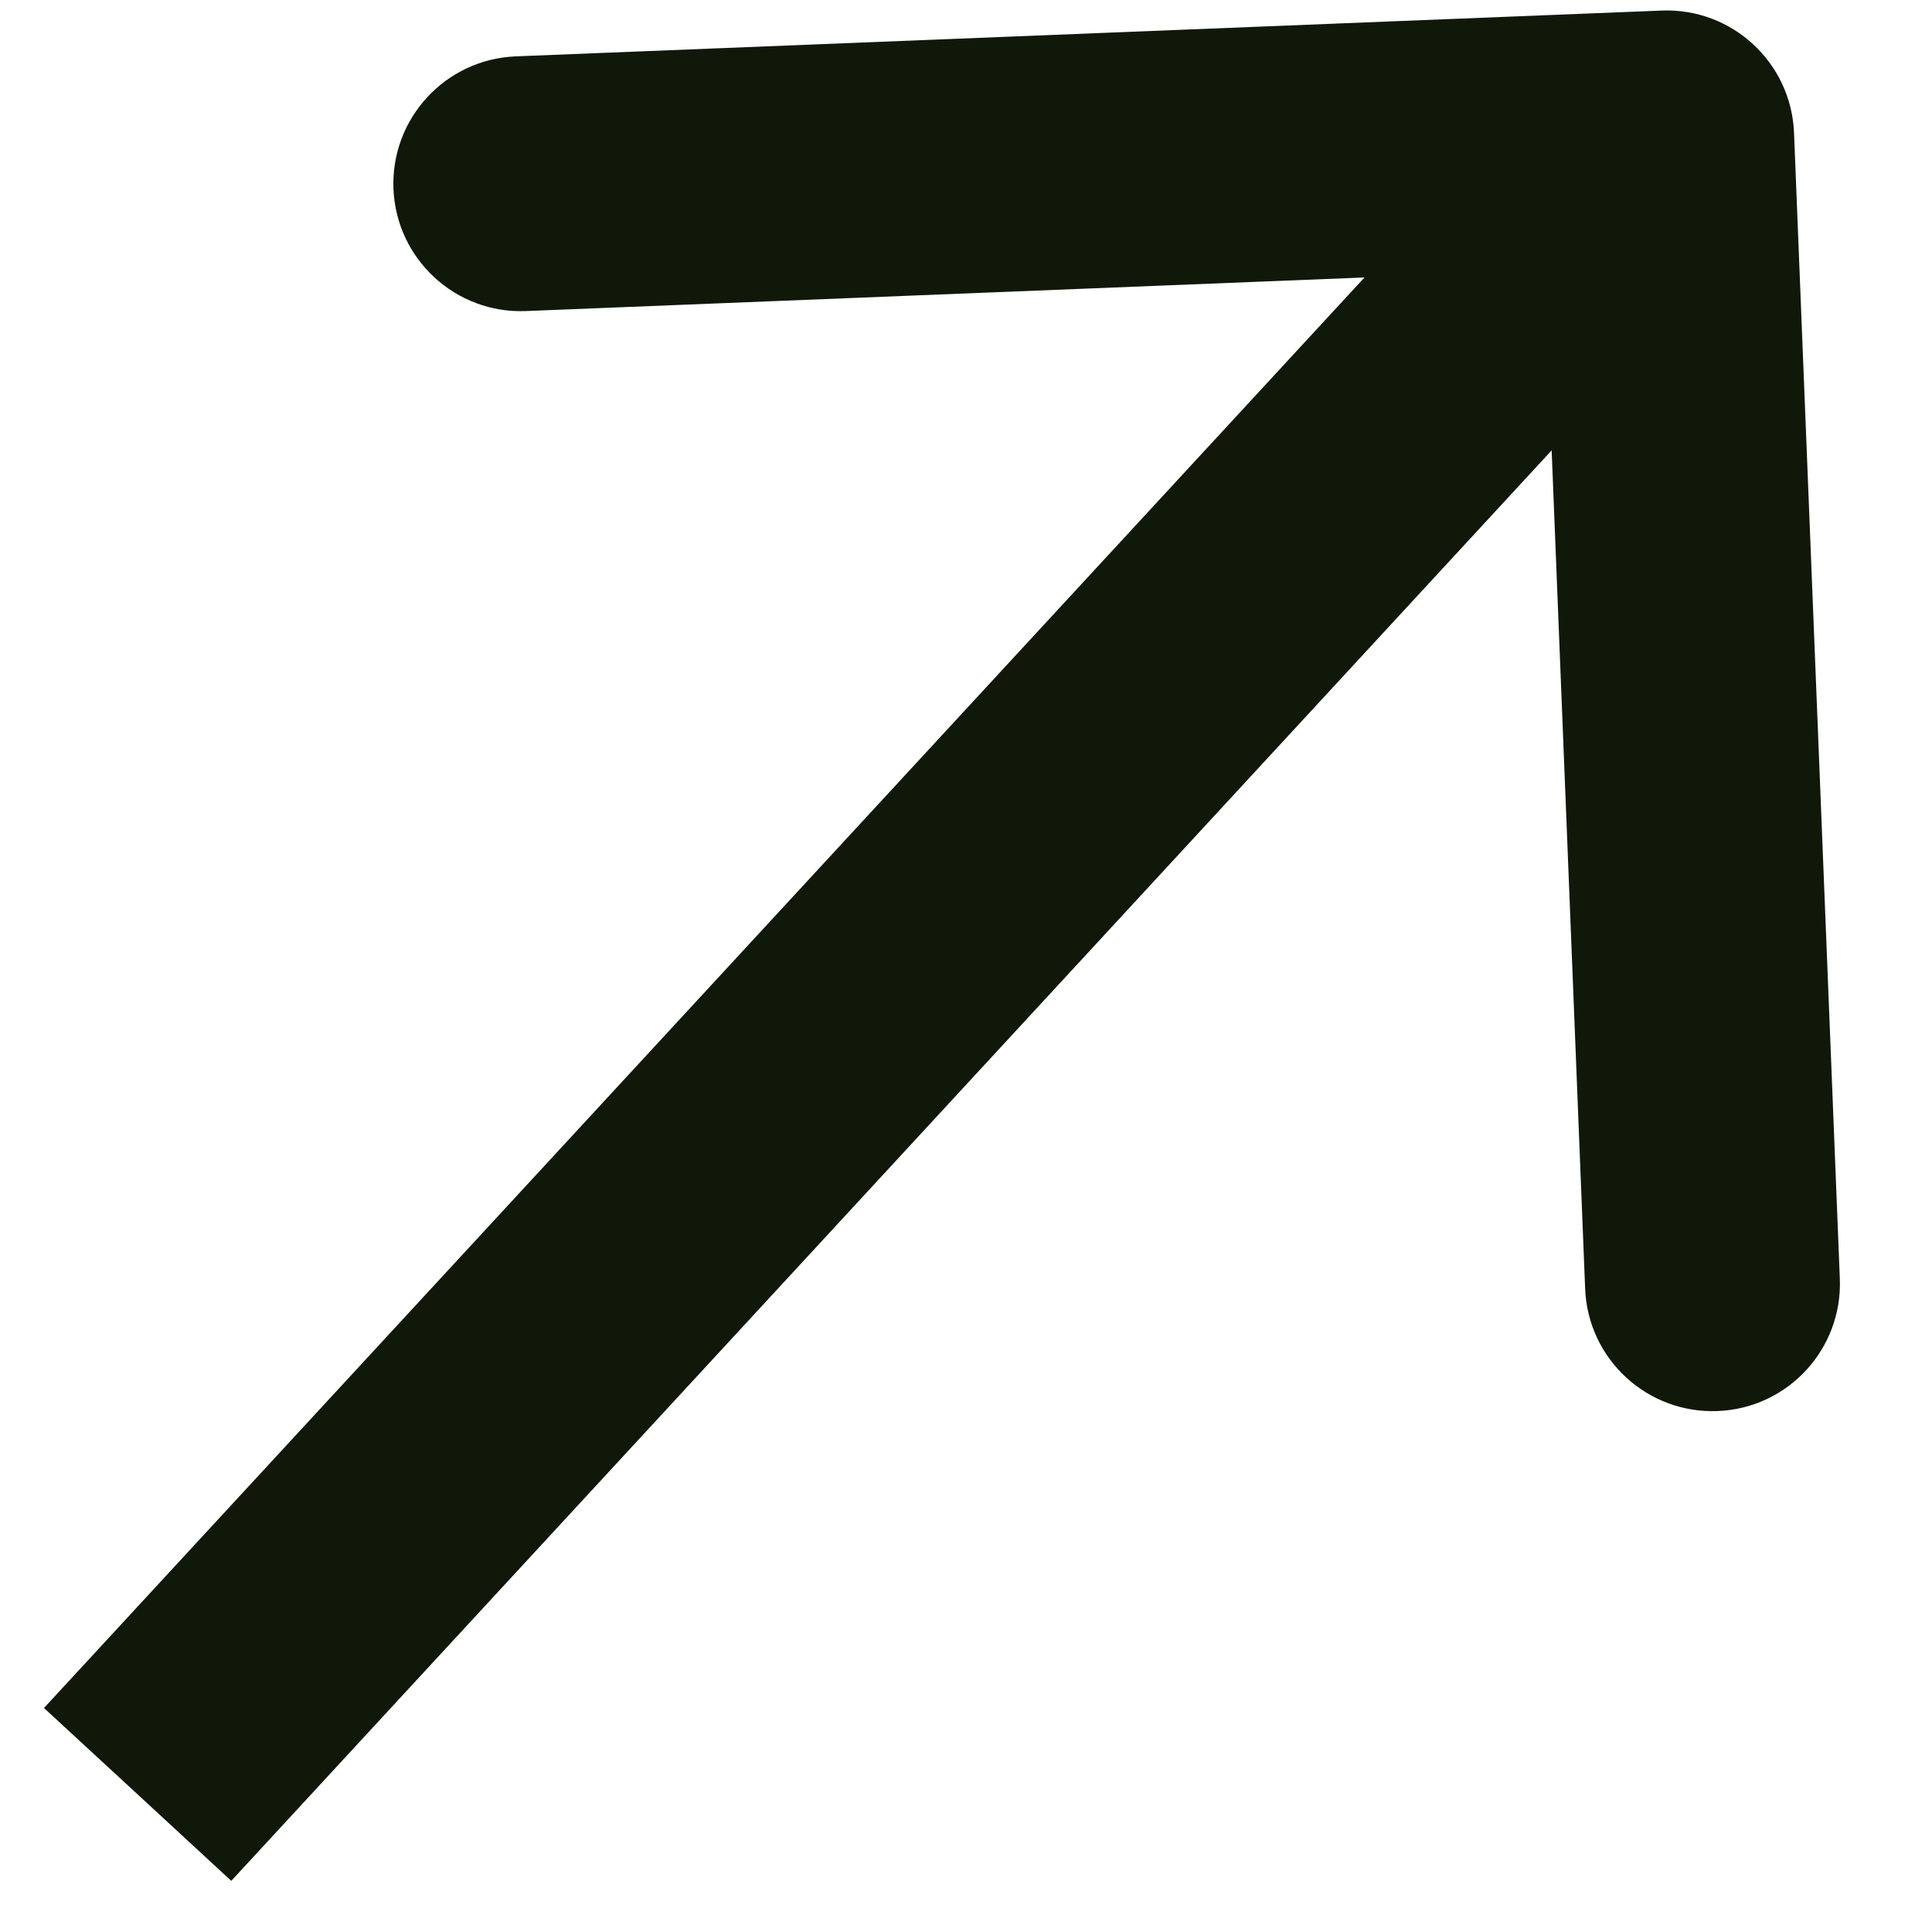
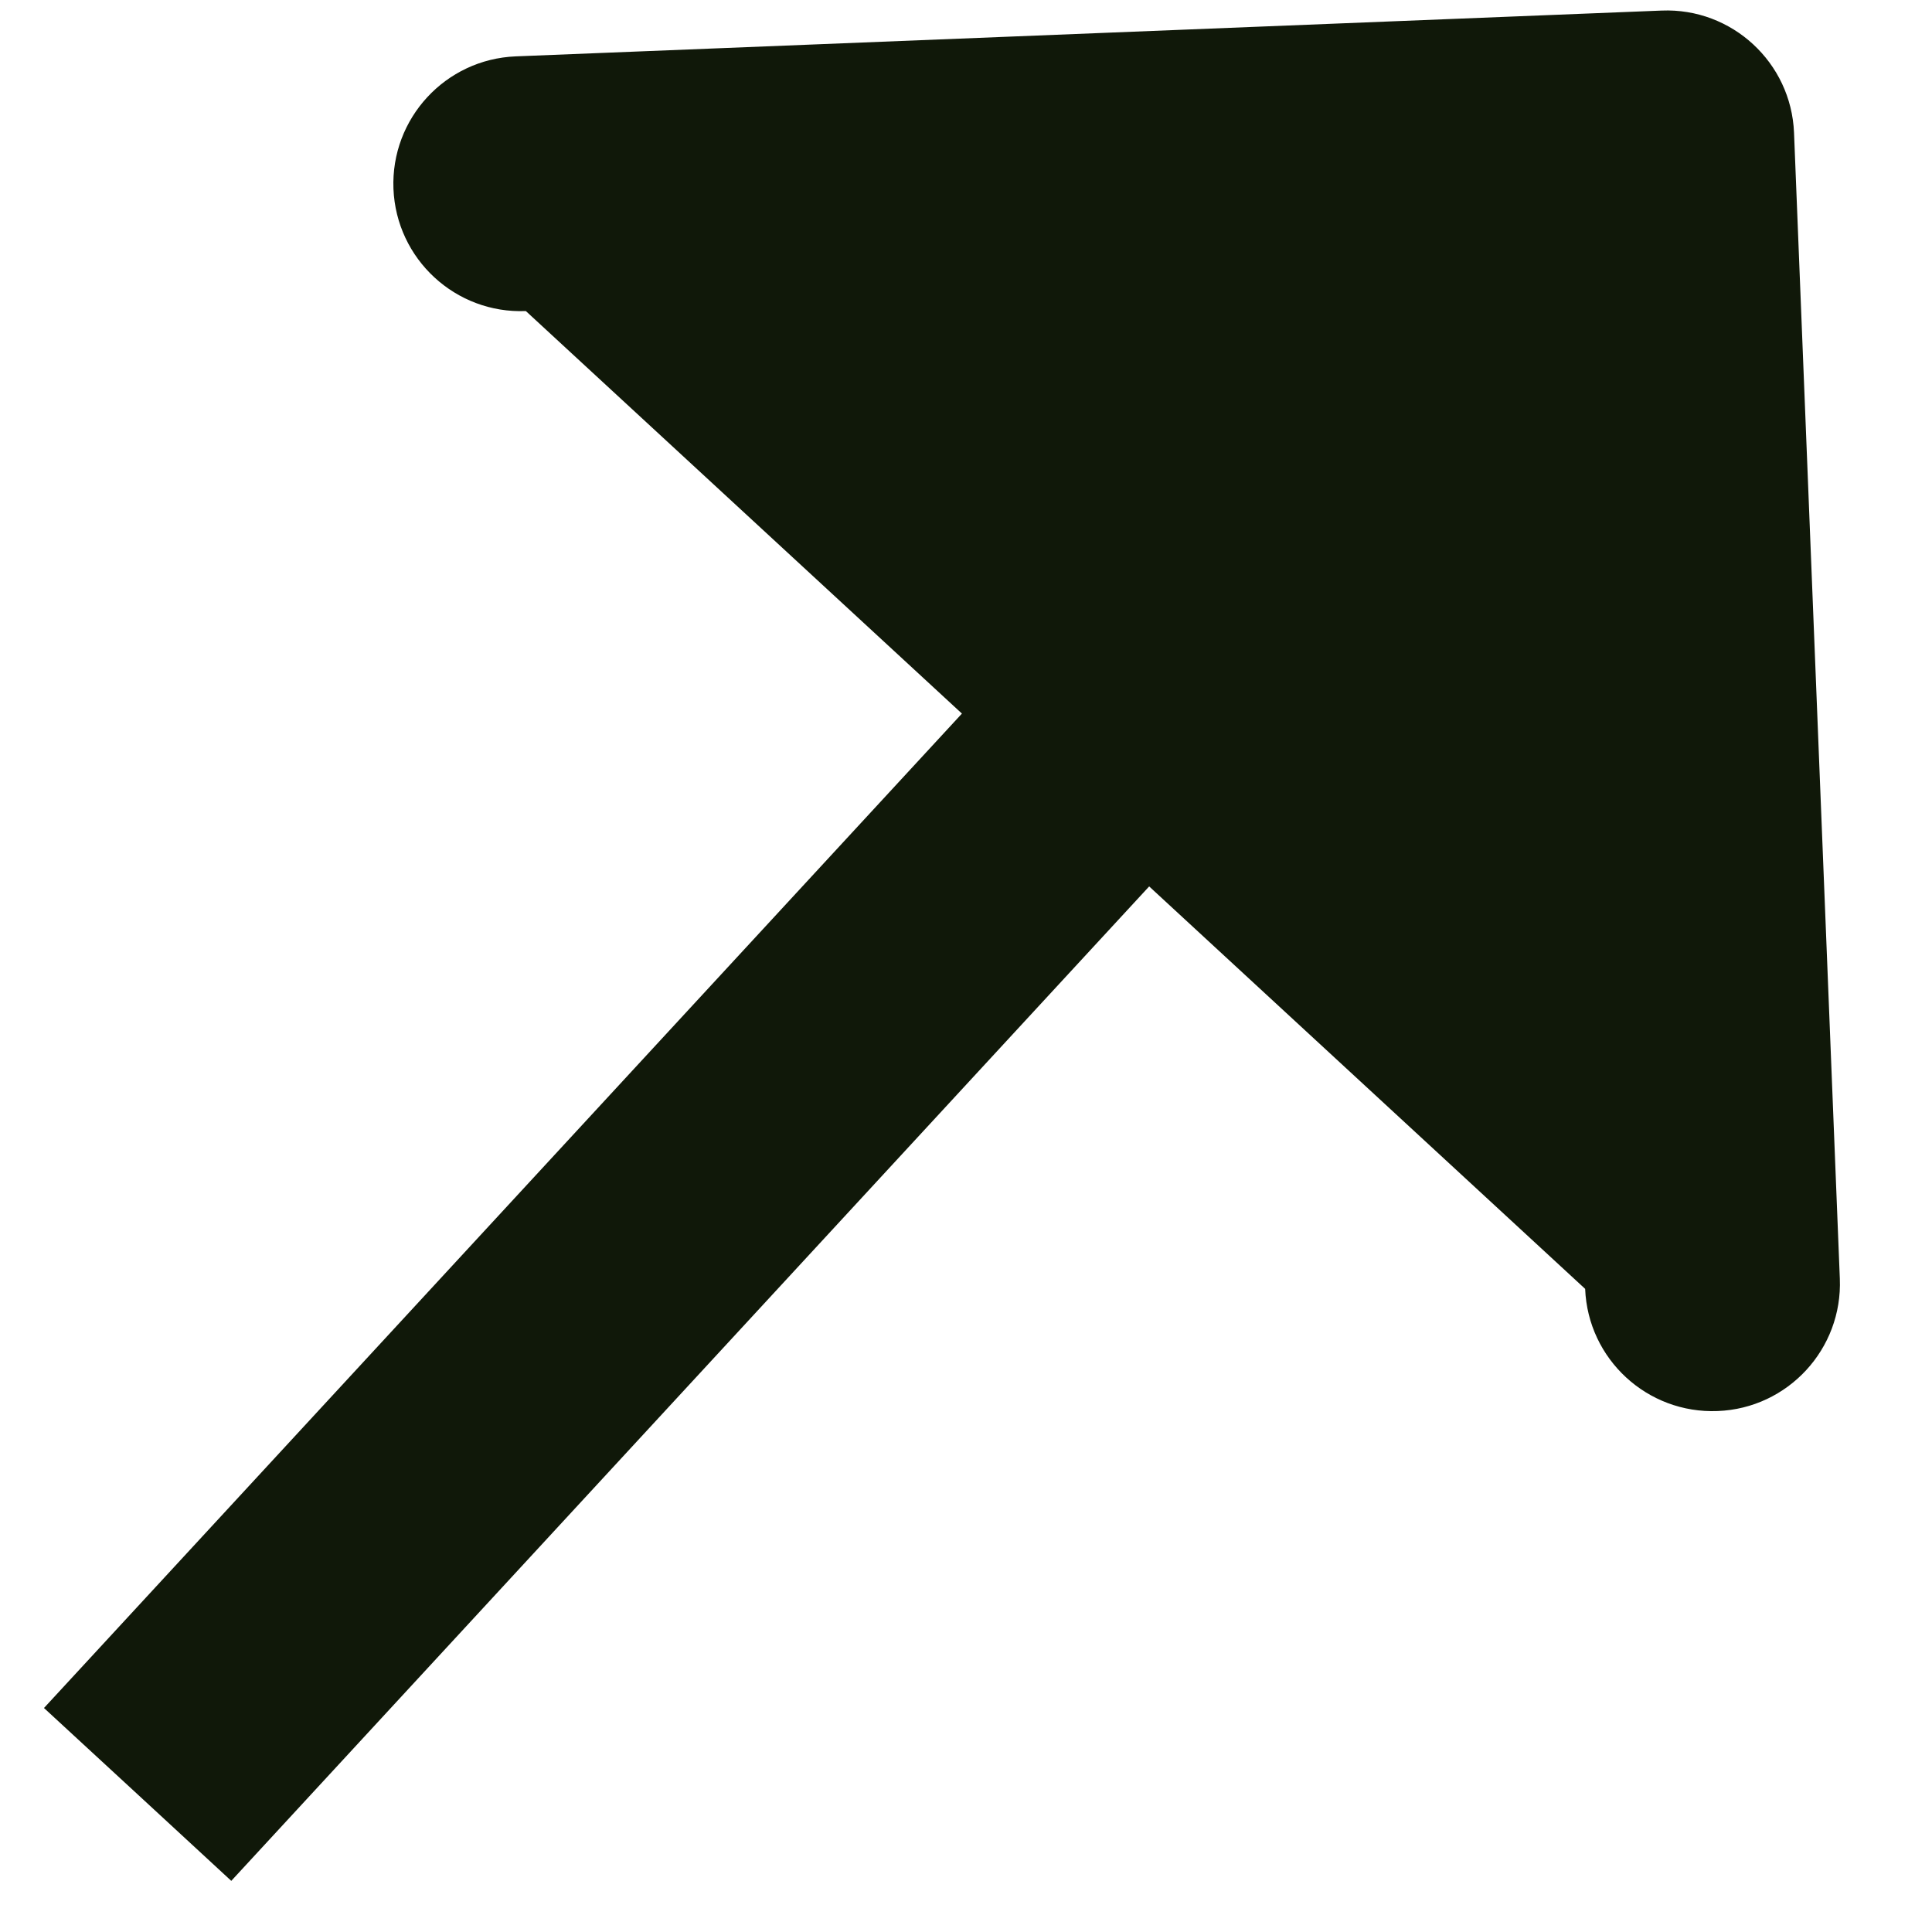
<svg xmlns="http://www.w3.org/2000/svg" width="17" height="17" viewBox="0 0 17 17" fill="none">
-   <path d="M15.786 1.168C15.761 0.55 15.239 0.068 14.621 0.093L4.538 0.496C3.919 0.521 3.438 1.043 3.462 1.661C3.487 2.28 4.009 2.762 4.627 2.737L13.59 2.378L13.948 11.341C13.973 11.96 14.495 12.441 15.114 12.416C15.732 12.392 16.214 11.87 16.189 11.251L15.786 1.168ZM1.211 15.789L2.035 16.55L15.489 1.974L14.665 1.213L13.842 0.453L0.387 15.029L1.211 15.789Z" fill="#101809" />
+   <path d="M15.786 1.168C15.761 0.55 15.239 0.068 14.621 0.093L4.538 0.496C3.919 0.521 3.438 1.043 3.462 1.661C3.487 2.28 4.009 2.762 4.627 2.737L13.948 11.341C13.973 11.96 14.495 12.441 15.114 12.416C15.732 12.392 16.214 11.87 16.189 11.251L15.786 1.168ZM1.211 15.789L2.035 16.55L15.489 1.974L14.665 1.213L13.842 0.453L0.387 15.029L1.211 15.789Z" fill="#101809" />
</svg>